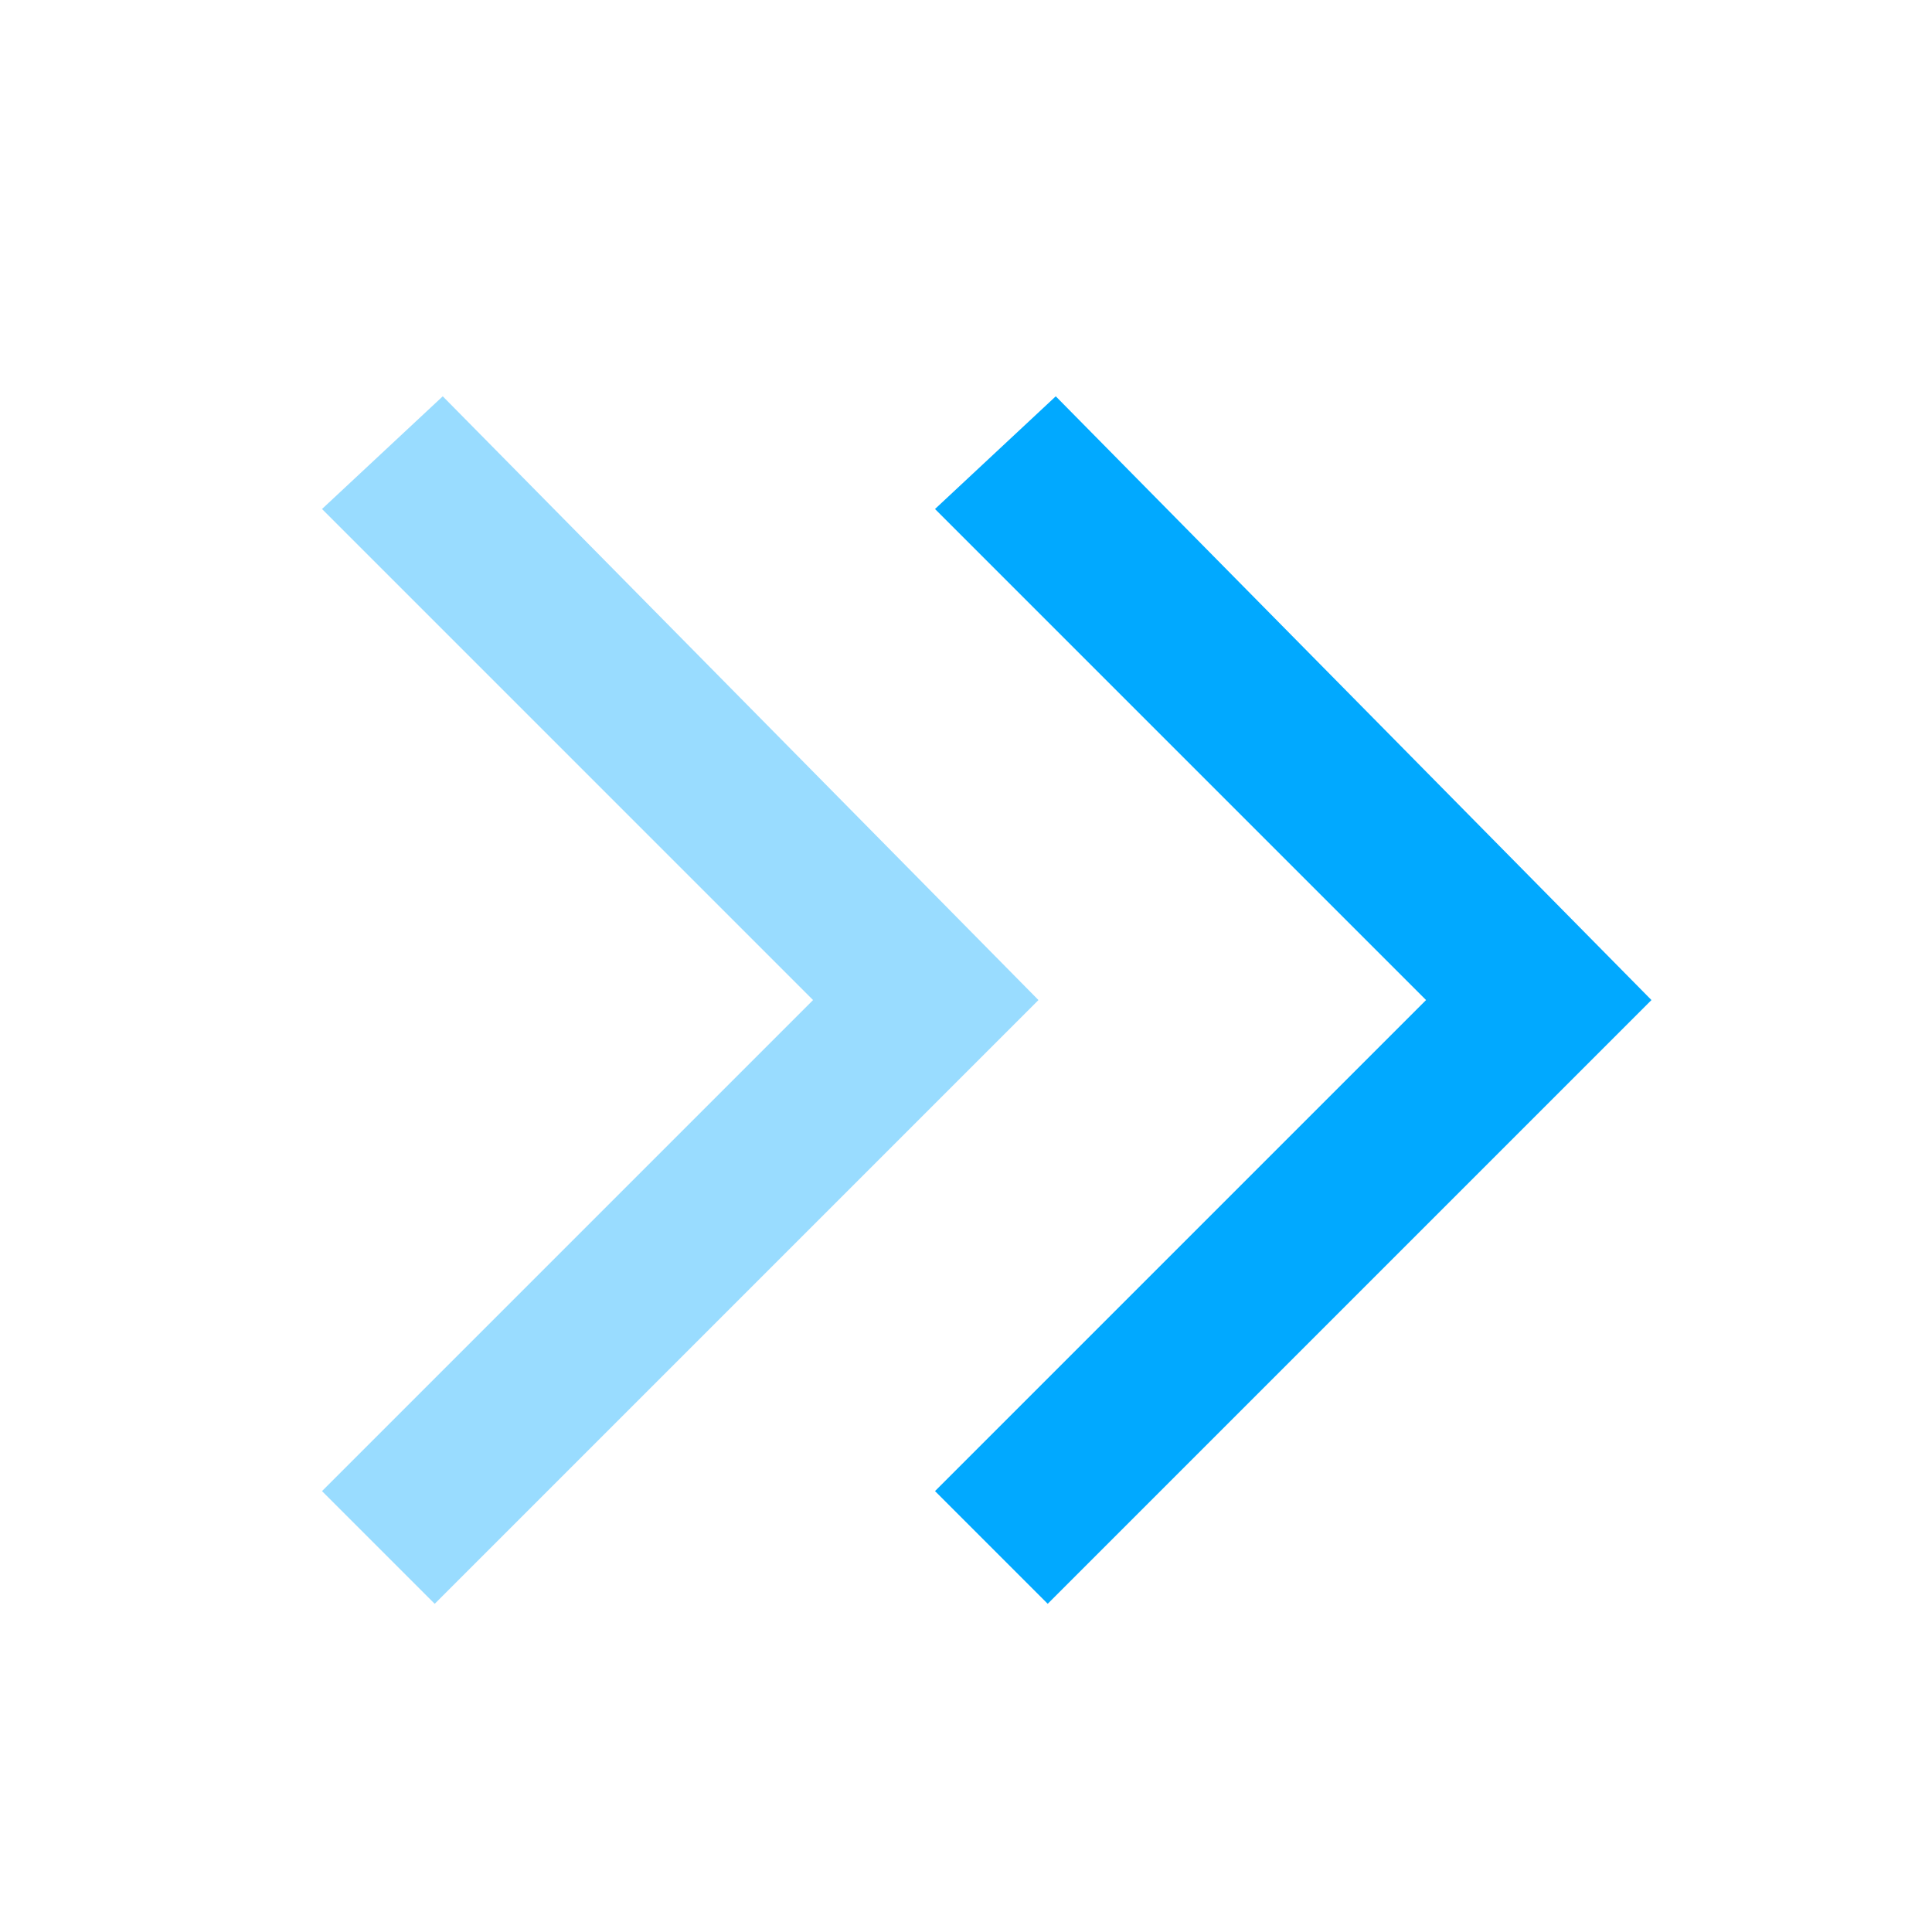
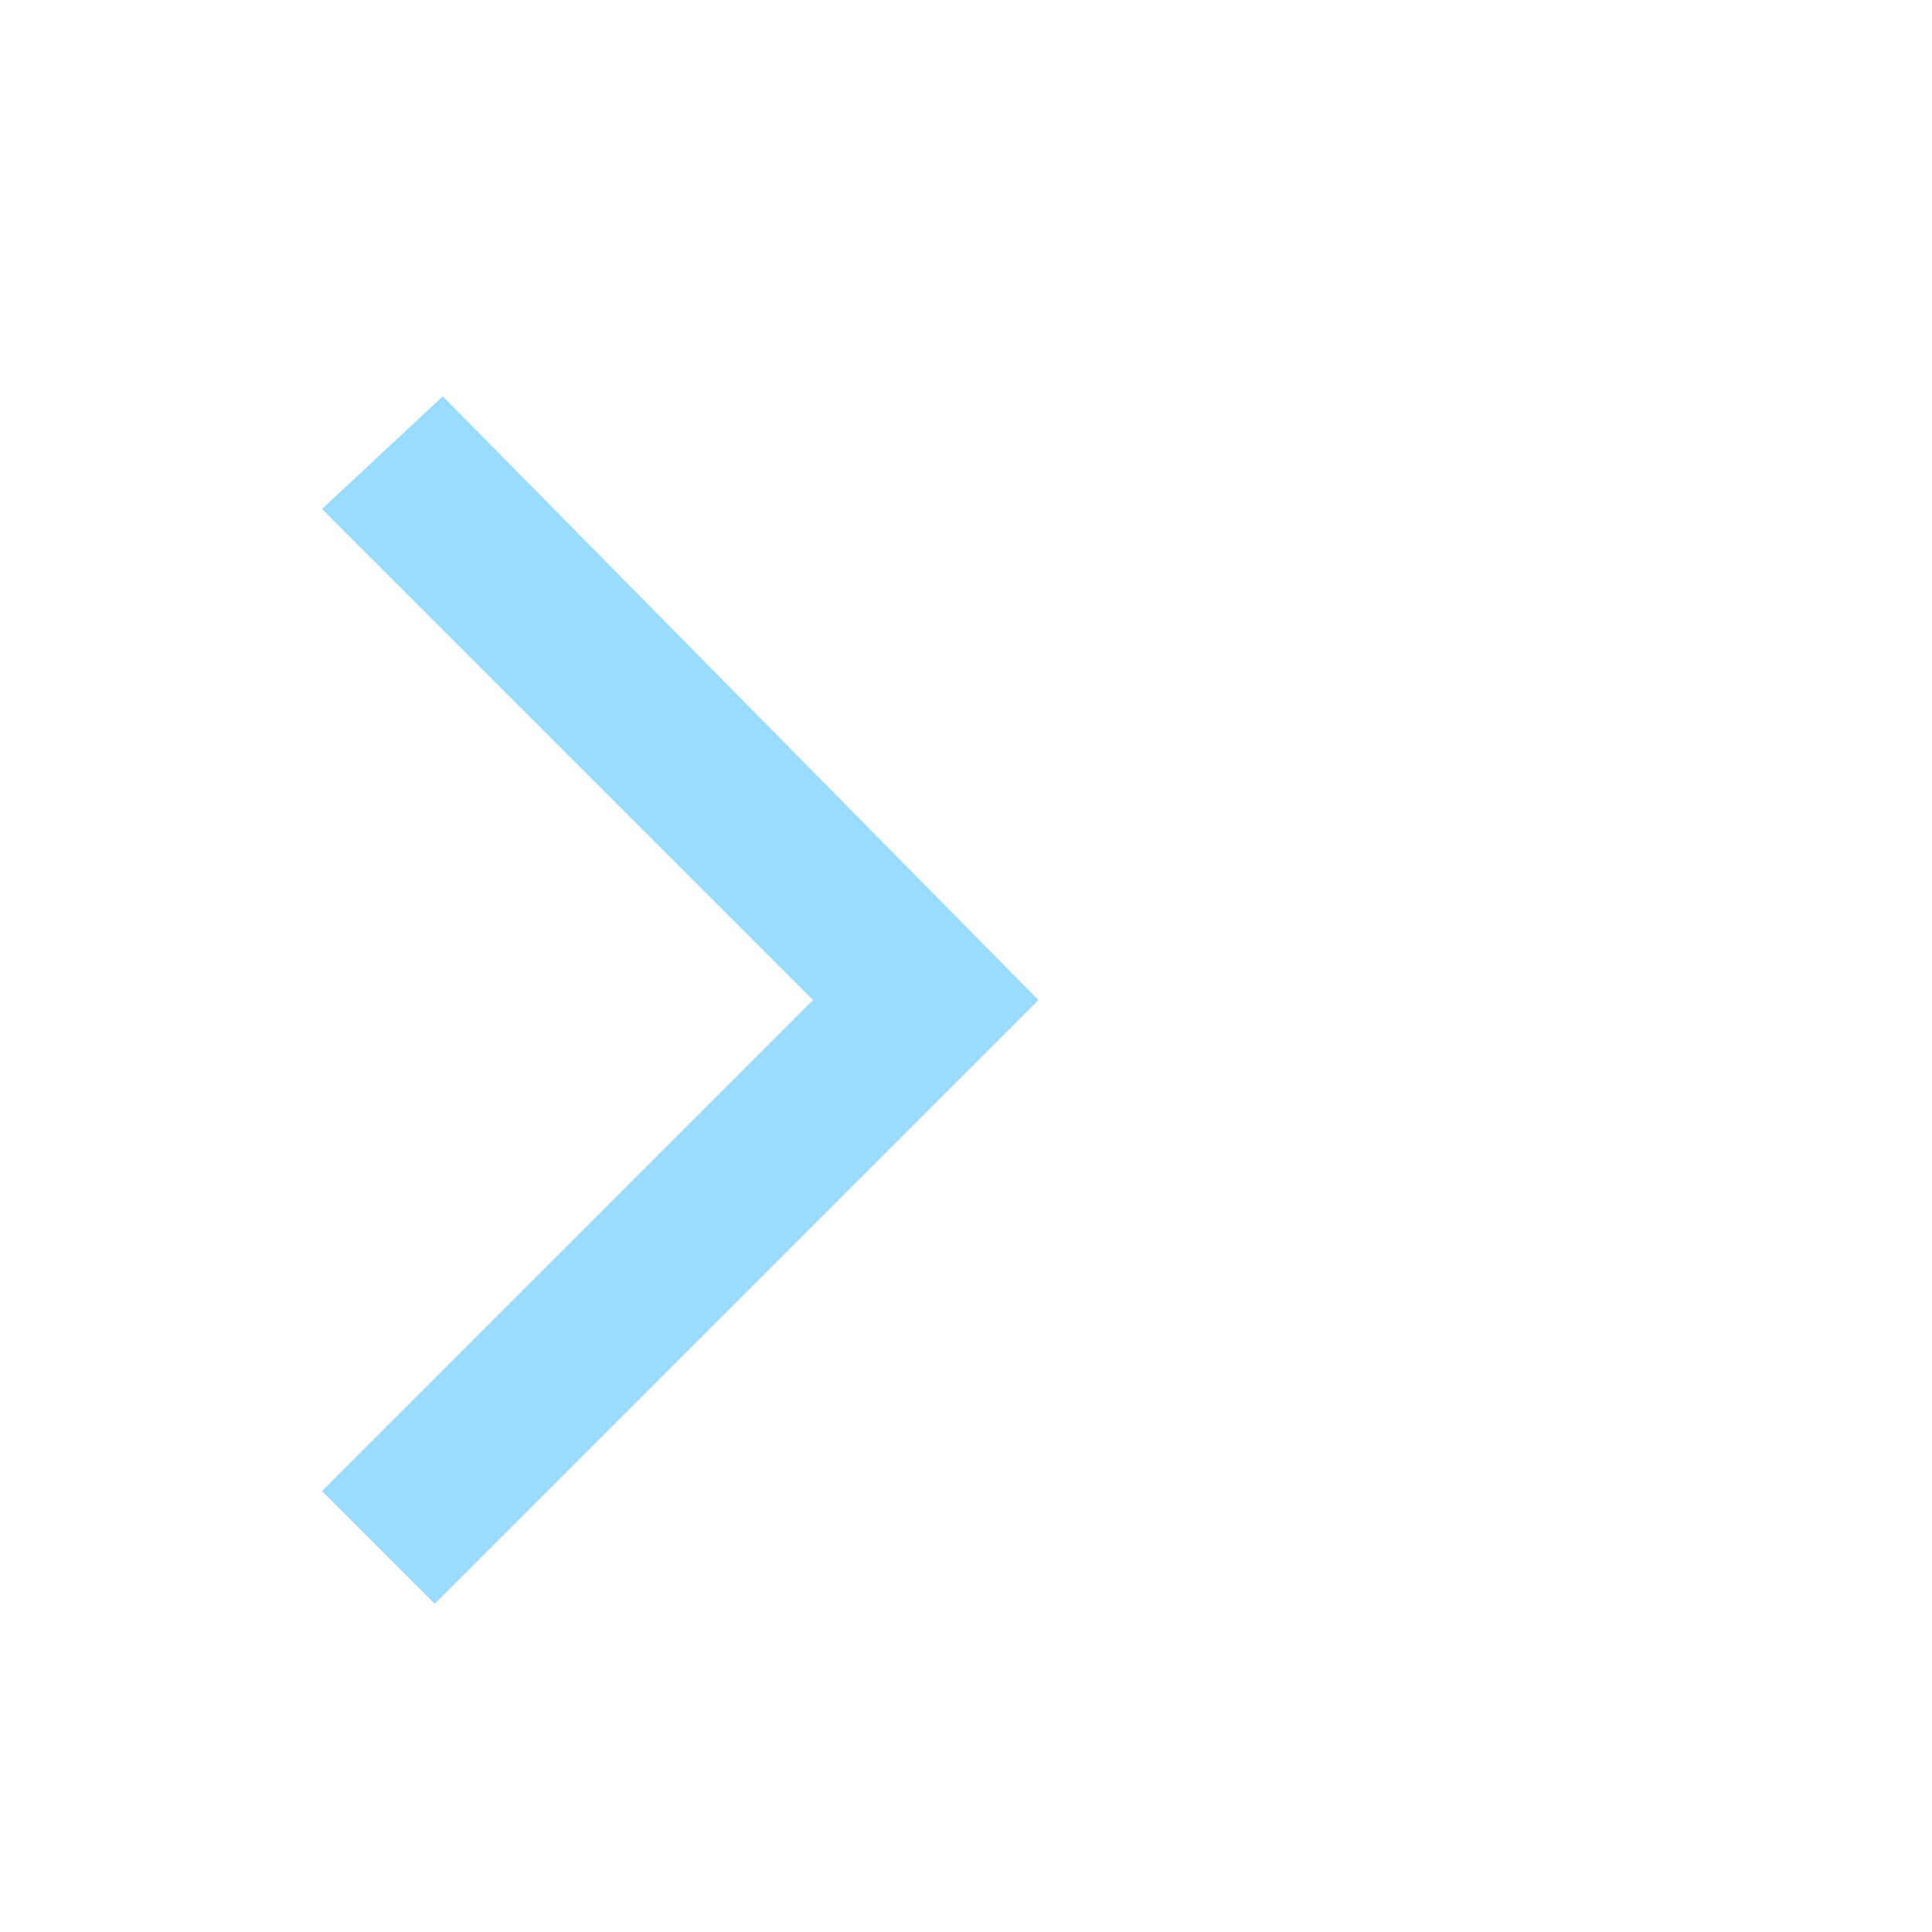
<svg xmlns="http://www.w3.org/2000/svg" width="24" height="24" viewBox="0 0 24 24" fill="none">
  <path d="M12.9 12.423L5.5 4.923L4 6.323L10.1 12.423L4 18.523L5.4 19.923L12.9 12.423Z" fill="#01A9FF" fill-opacity="0.4" />
-   <path d="M20.515 12.423L13.115 4.923L11.615 6.323L17.715 12.423L11.615 18.523L13.015 19.923L20.515 12.423Z" fill="#01A9FF" />
</svg>